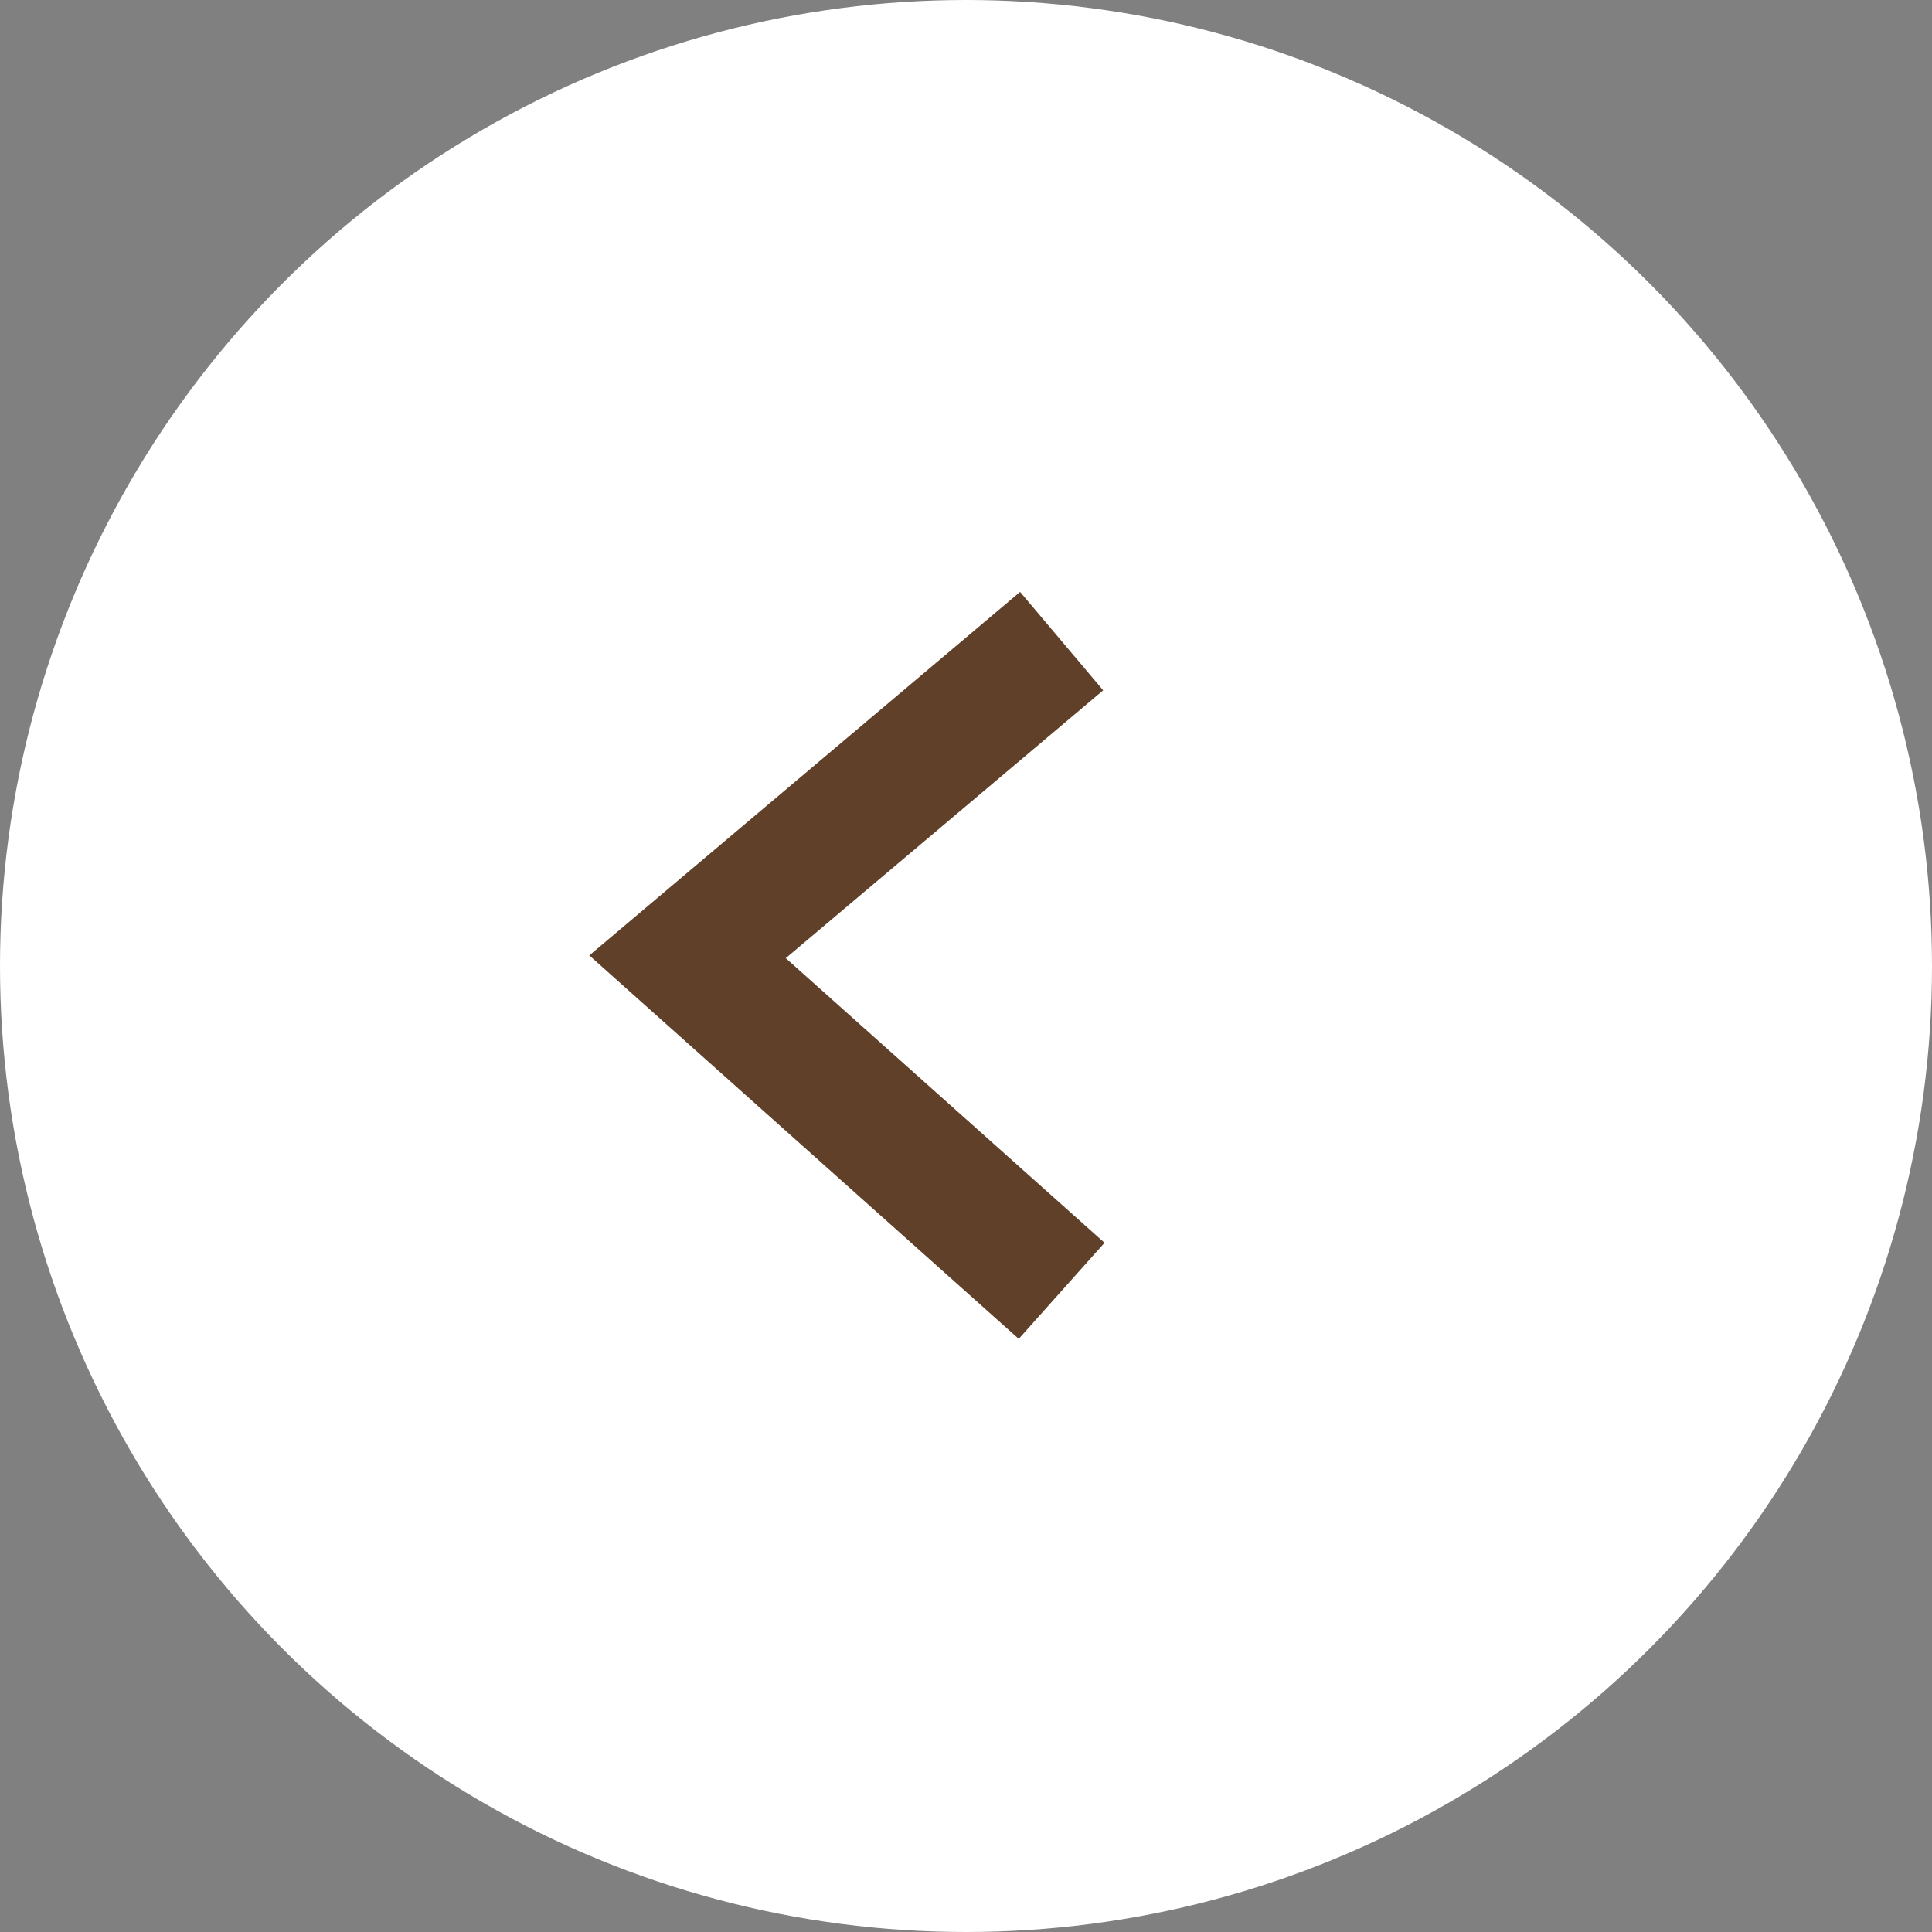
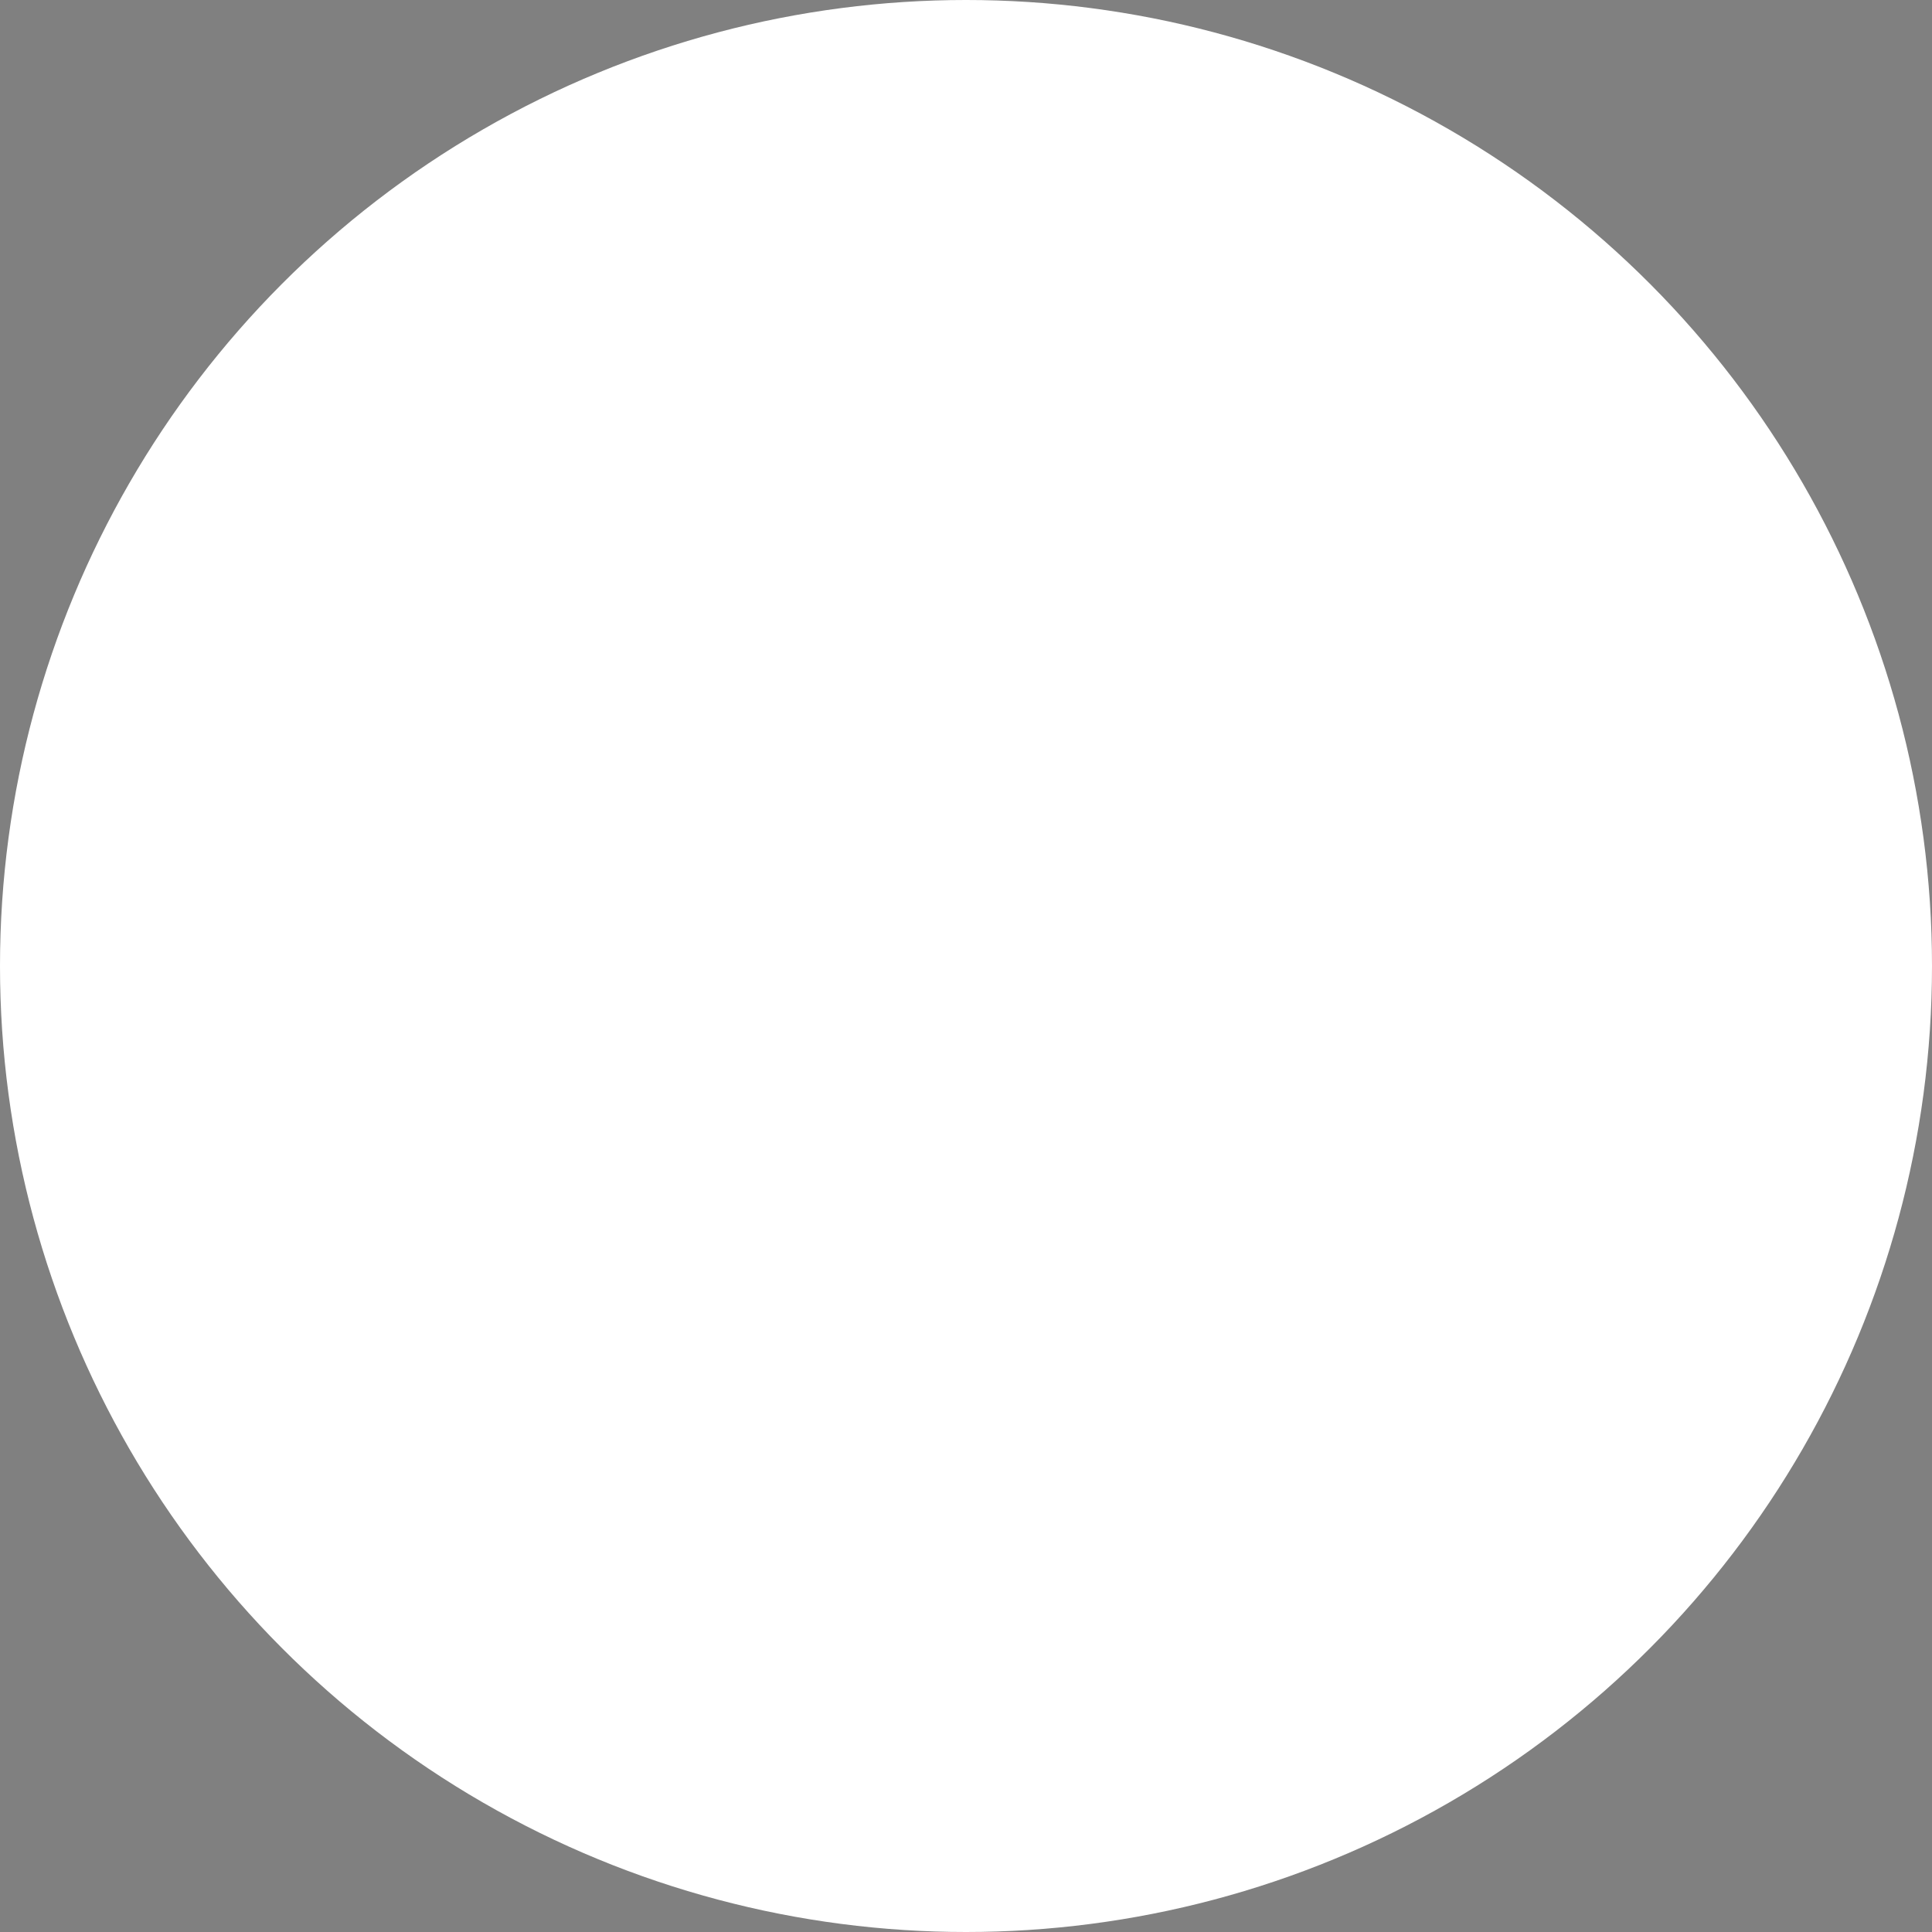
<svg xmlns="http://www.w3.org/2000/svg" width="30" height="30" viewBox="0 0 30 30" fill="none">
  <rect x="0" y="0" width="30" height="30" fill="#808080" stroke="none" />
  <circle cx="15" cy="15" r="15" transform="matrix(-1 0 0 1 30 0)" fill="white" />
-   <path d="M16.485 9.955L10.676 14.857L16.485 20.044" stroke="#61402A" stroke-width="2" />
</svg>